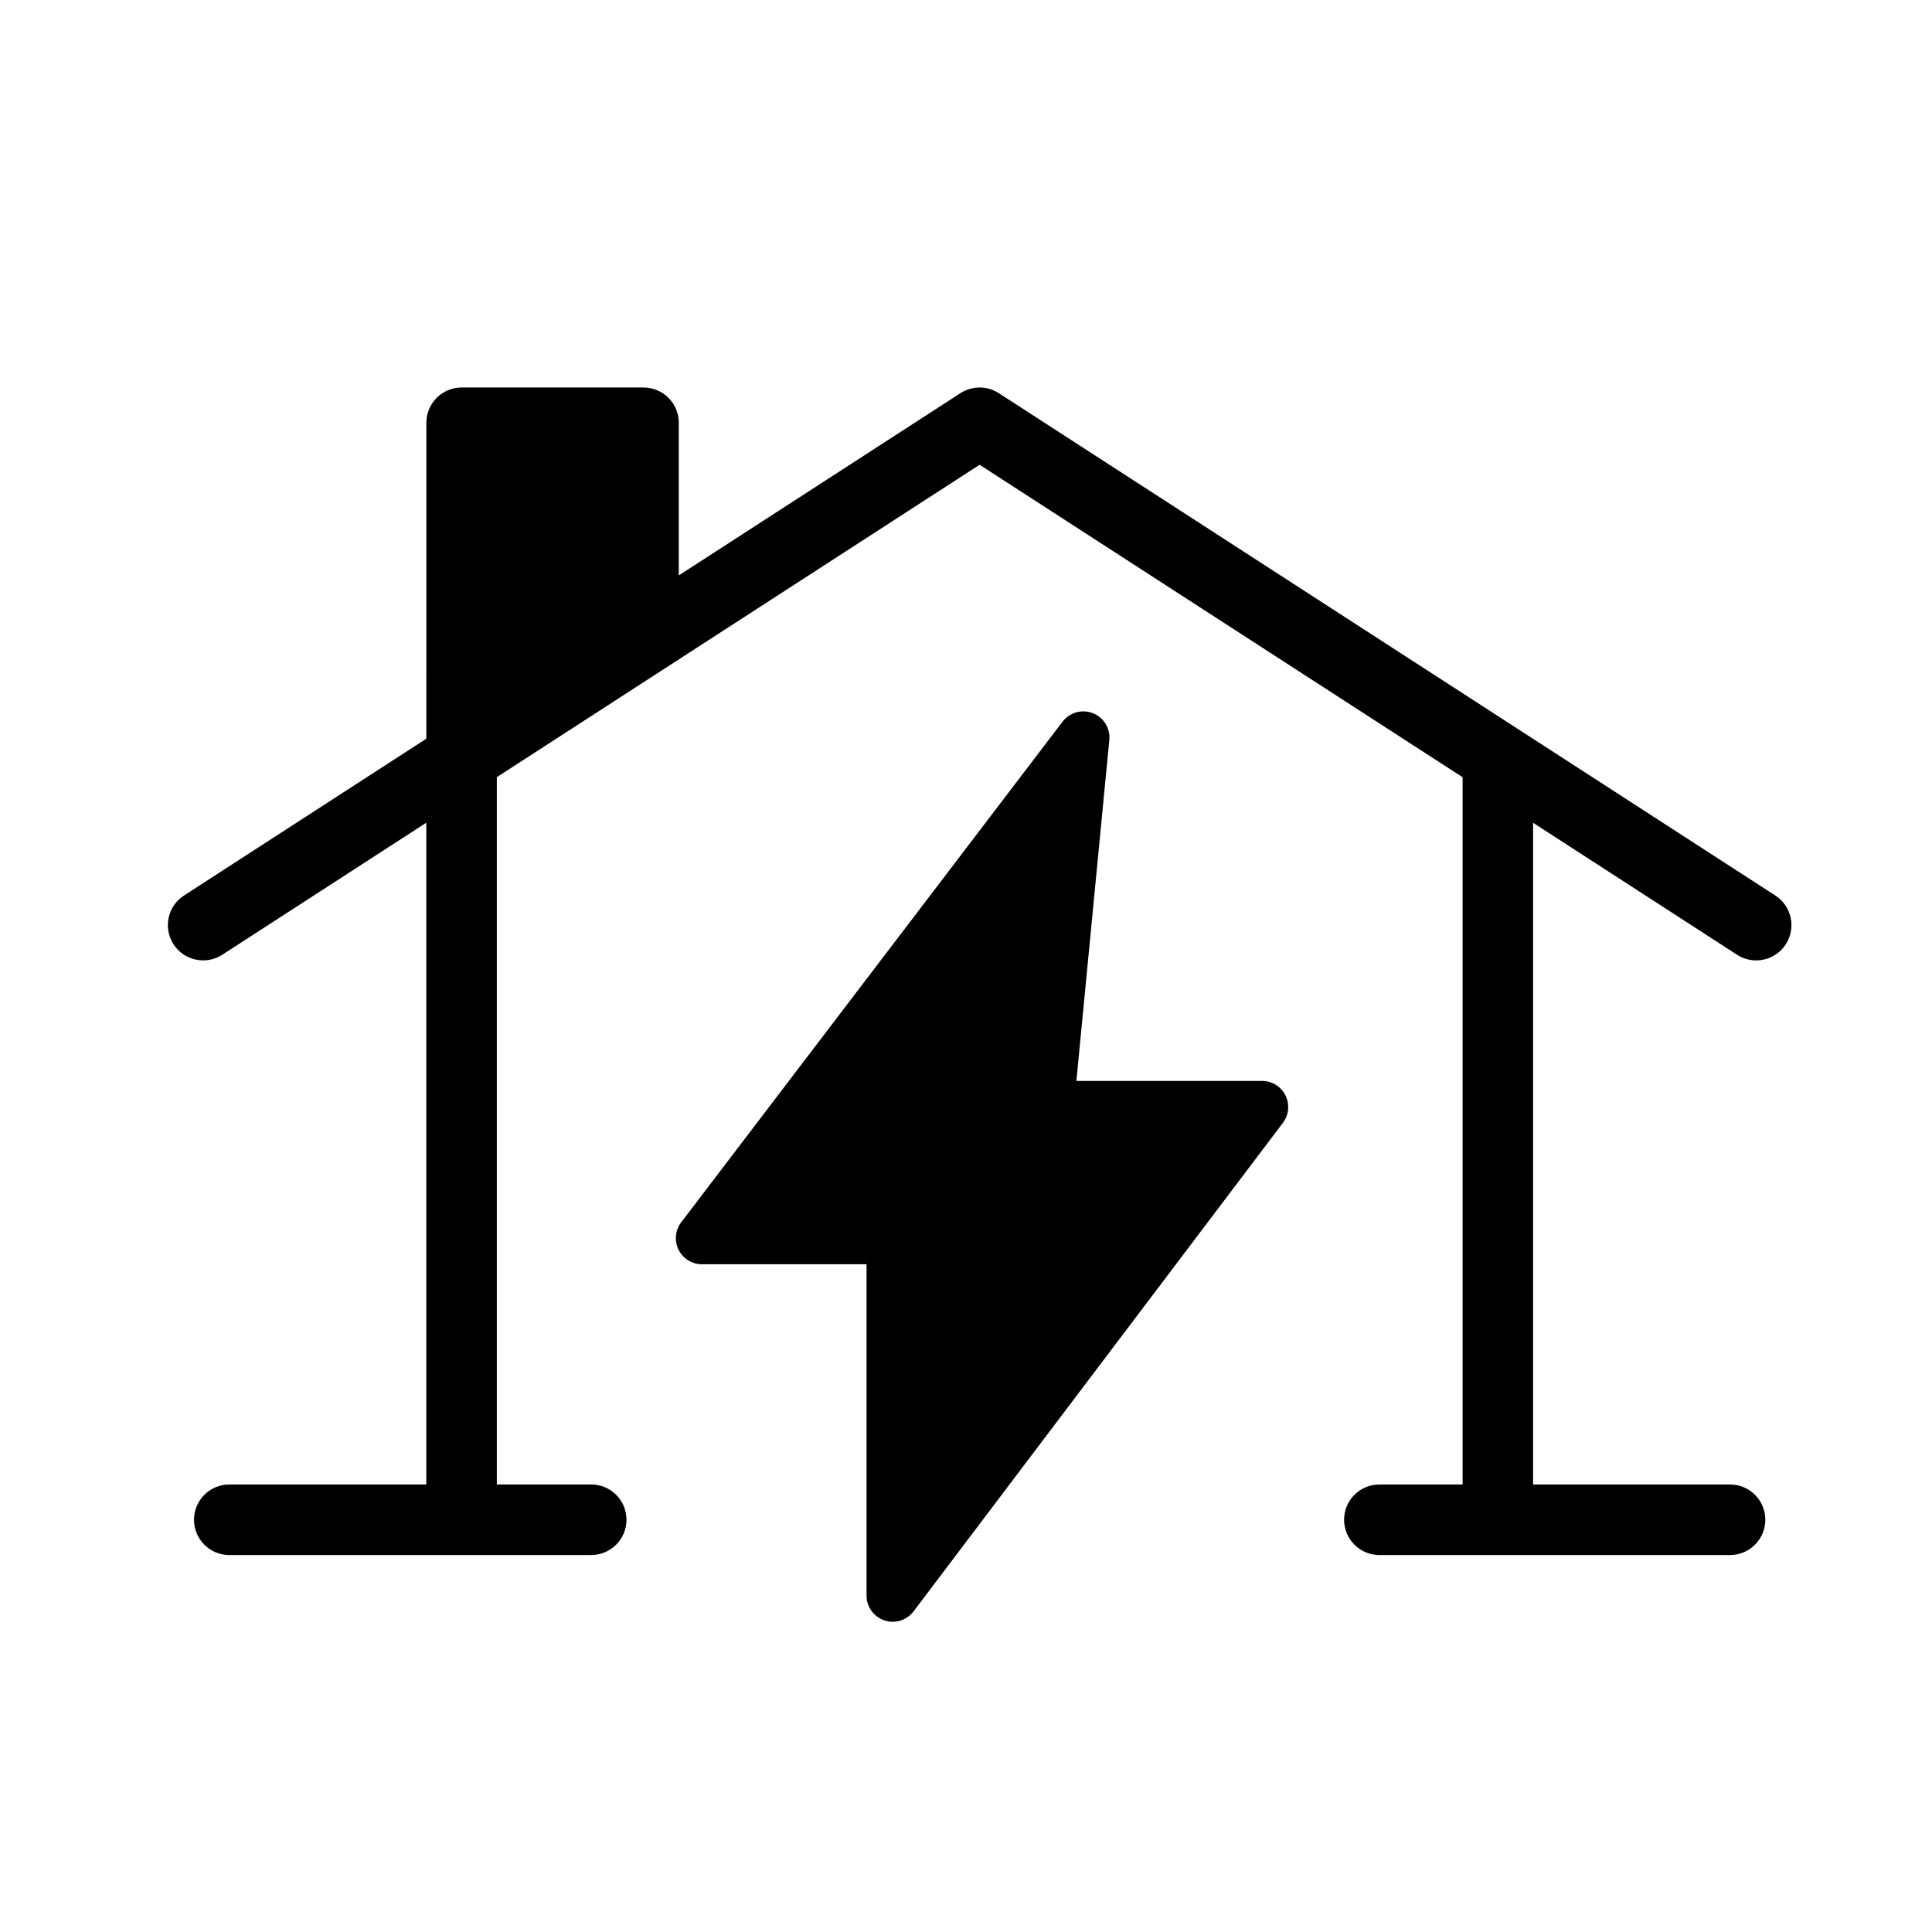
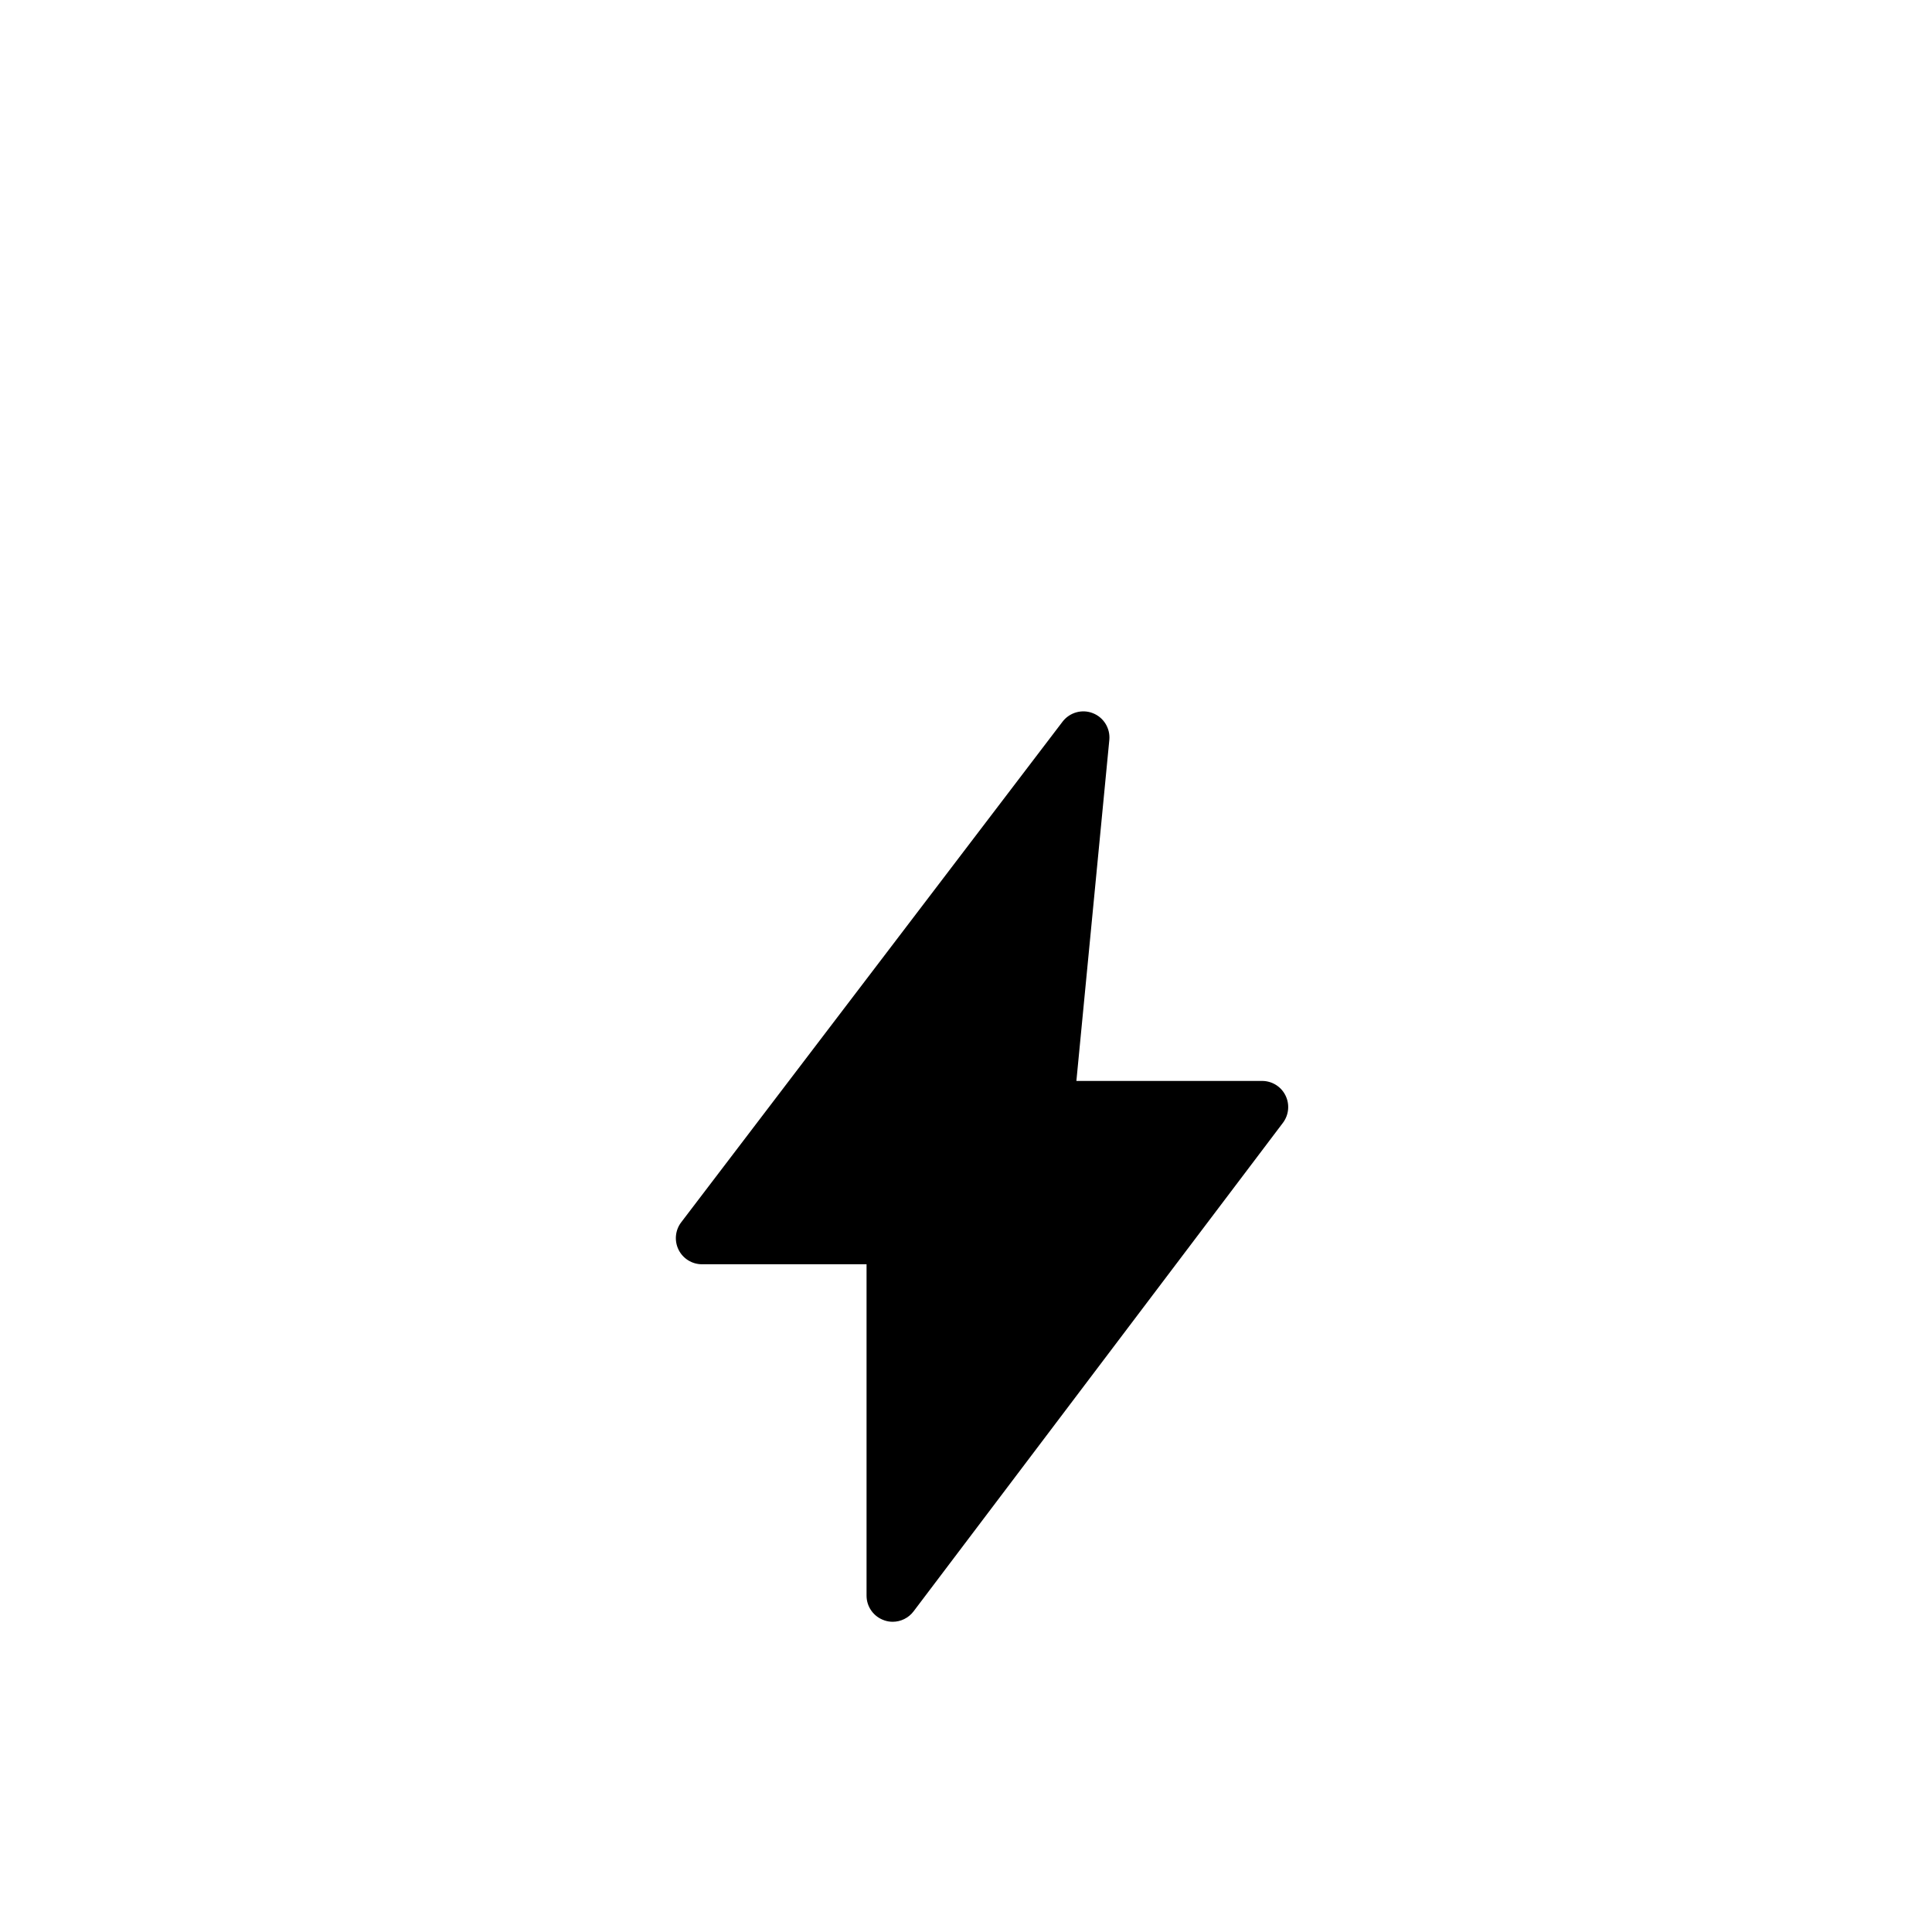
<svg xmlns="http://www.w3.org/2000/svg" fill="#000000" width="800px" height="800px" version="1.1" viewBox="144 144 512 512">
  <g>
    <path d="m378.38 573.42c0.727 0.25 1.461 0.367 2.191 0.367 2.133 0 4.195-0.996 5.523-2.746l97.898-129.49c1.578-2.098 1.84-4.91 0.668-7.258-1.168-2.359-3.57-3.836-6.195-3.836h-49.211l8.727-90.355c0.293-3.074-1.484-5.981-4.356-7.102-2.883-1.137-6.16-0.203-8.035 2.246l-101.07 132.68c-1.59 2.086-1.859 4.91-0.691 7.269s3.578 3.848 6.207 3.848h43.609v87.824c0 2.973 1.906 5.609 4.731 6.547z" />
-     <path d="m300.68 556.09c5.16 0 9.344-4.184 9.344-9.344 0-5.16-4.184-9.344-9.344-9.344h-25.012v-187.45l127.94-82.785 128 82.809v187.43h-22.066c-5.16 0-9.344 4.184-9.344 9.344s4.184 9.344 9.344 9.344h92.949c5.148 0 9.336-4.184 9.336-9.344s-4.184-9.344-9.336-9.344h-52.207v-175.36l54.047 34.969c1.566 1.02 3.332 1.5 5.07 1.5 3.062 0 6.066-1.512 7.852-4.269 2.801-4.336 1.566-10.121-2.769-12.922l-205.81-133.14c-3.094-2-7.043-1.977-10.137 0l-74.652 48.305v-40.453c0-5.16-4.184-9.344-9.344-9.344h-48.215c-5.148 0-9.336 4.184-9.336 9.344l-0.004 83.012c0 0.023-0.012 0.023-0.012 0.043v0.68l-64.223 41.555c-4.324 2.801-5.57 8.586-2.769 12.922 2.812 4.324 8.598 5.57 12.922 2.769l54.066-34.988v175.38h-52.219c-5.16 0-9.336 4.184-9.336 9.344s4.176 9.344 9.336 9.344l95.926 0.004z" />
  </g>
</svg>